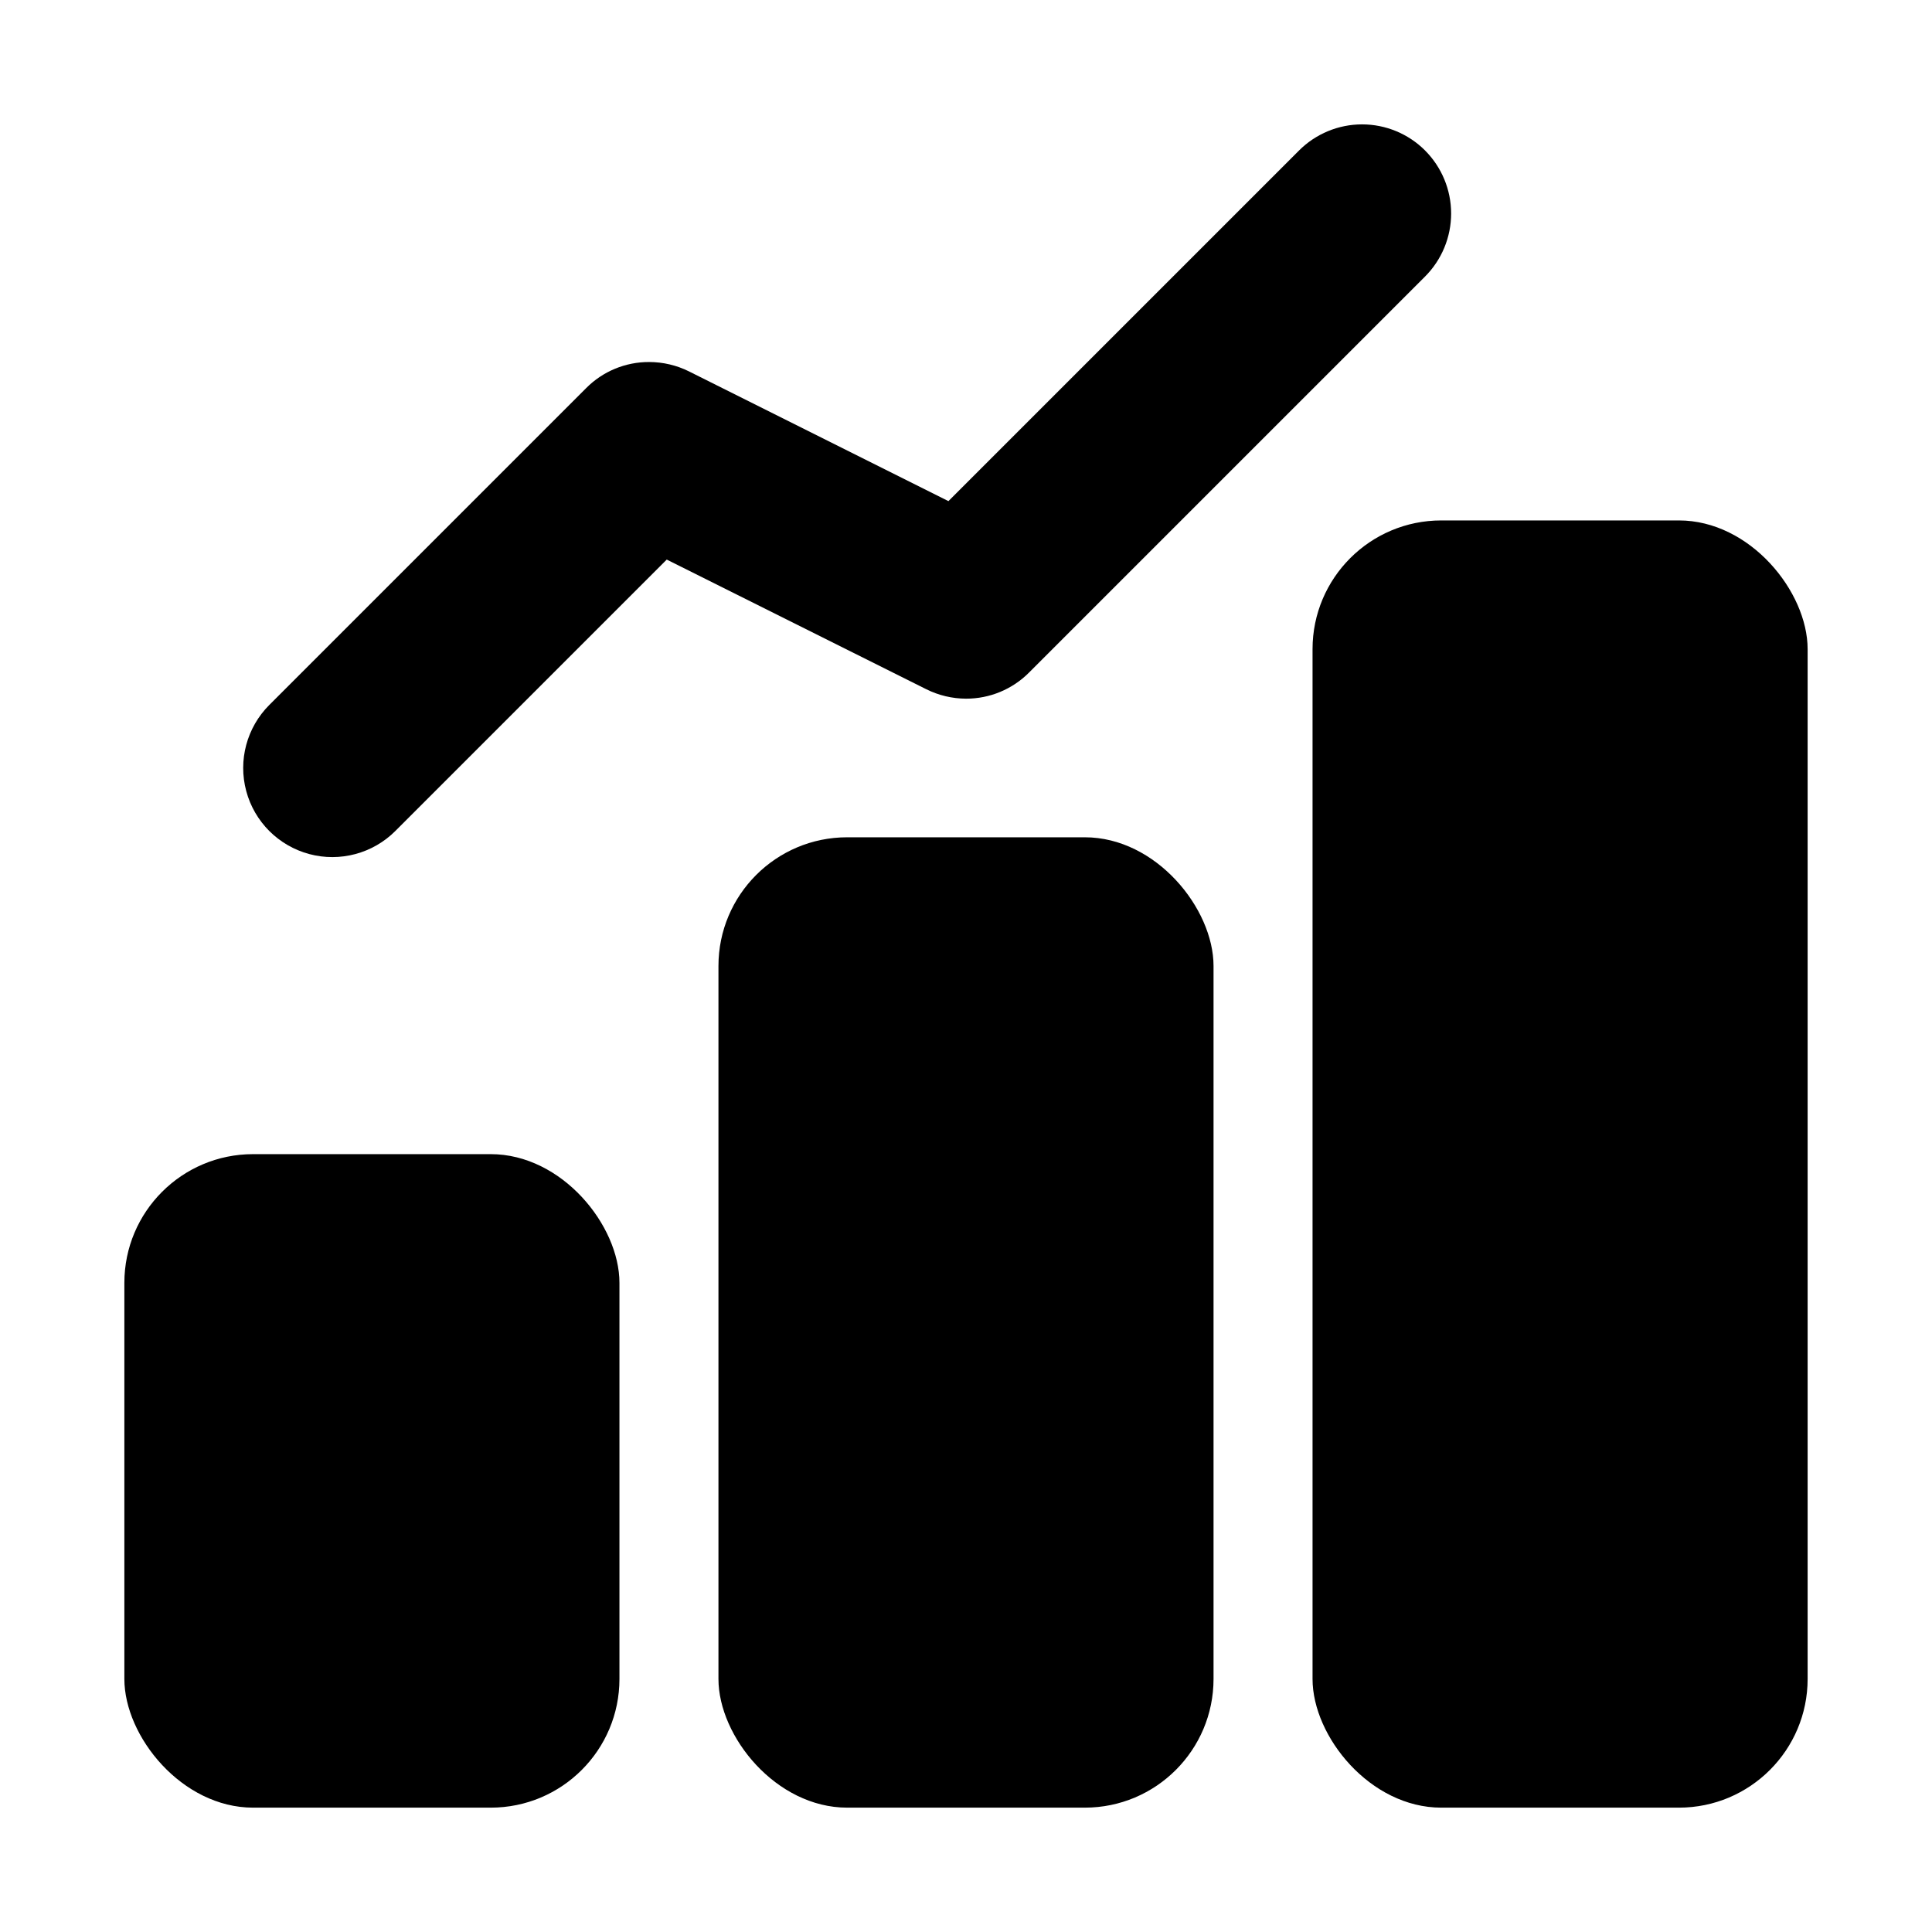
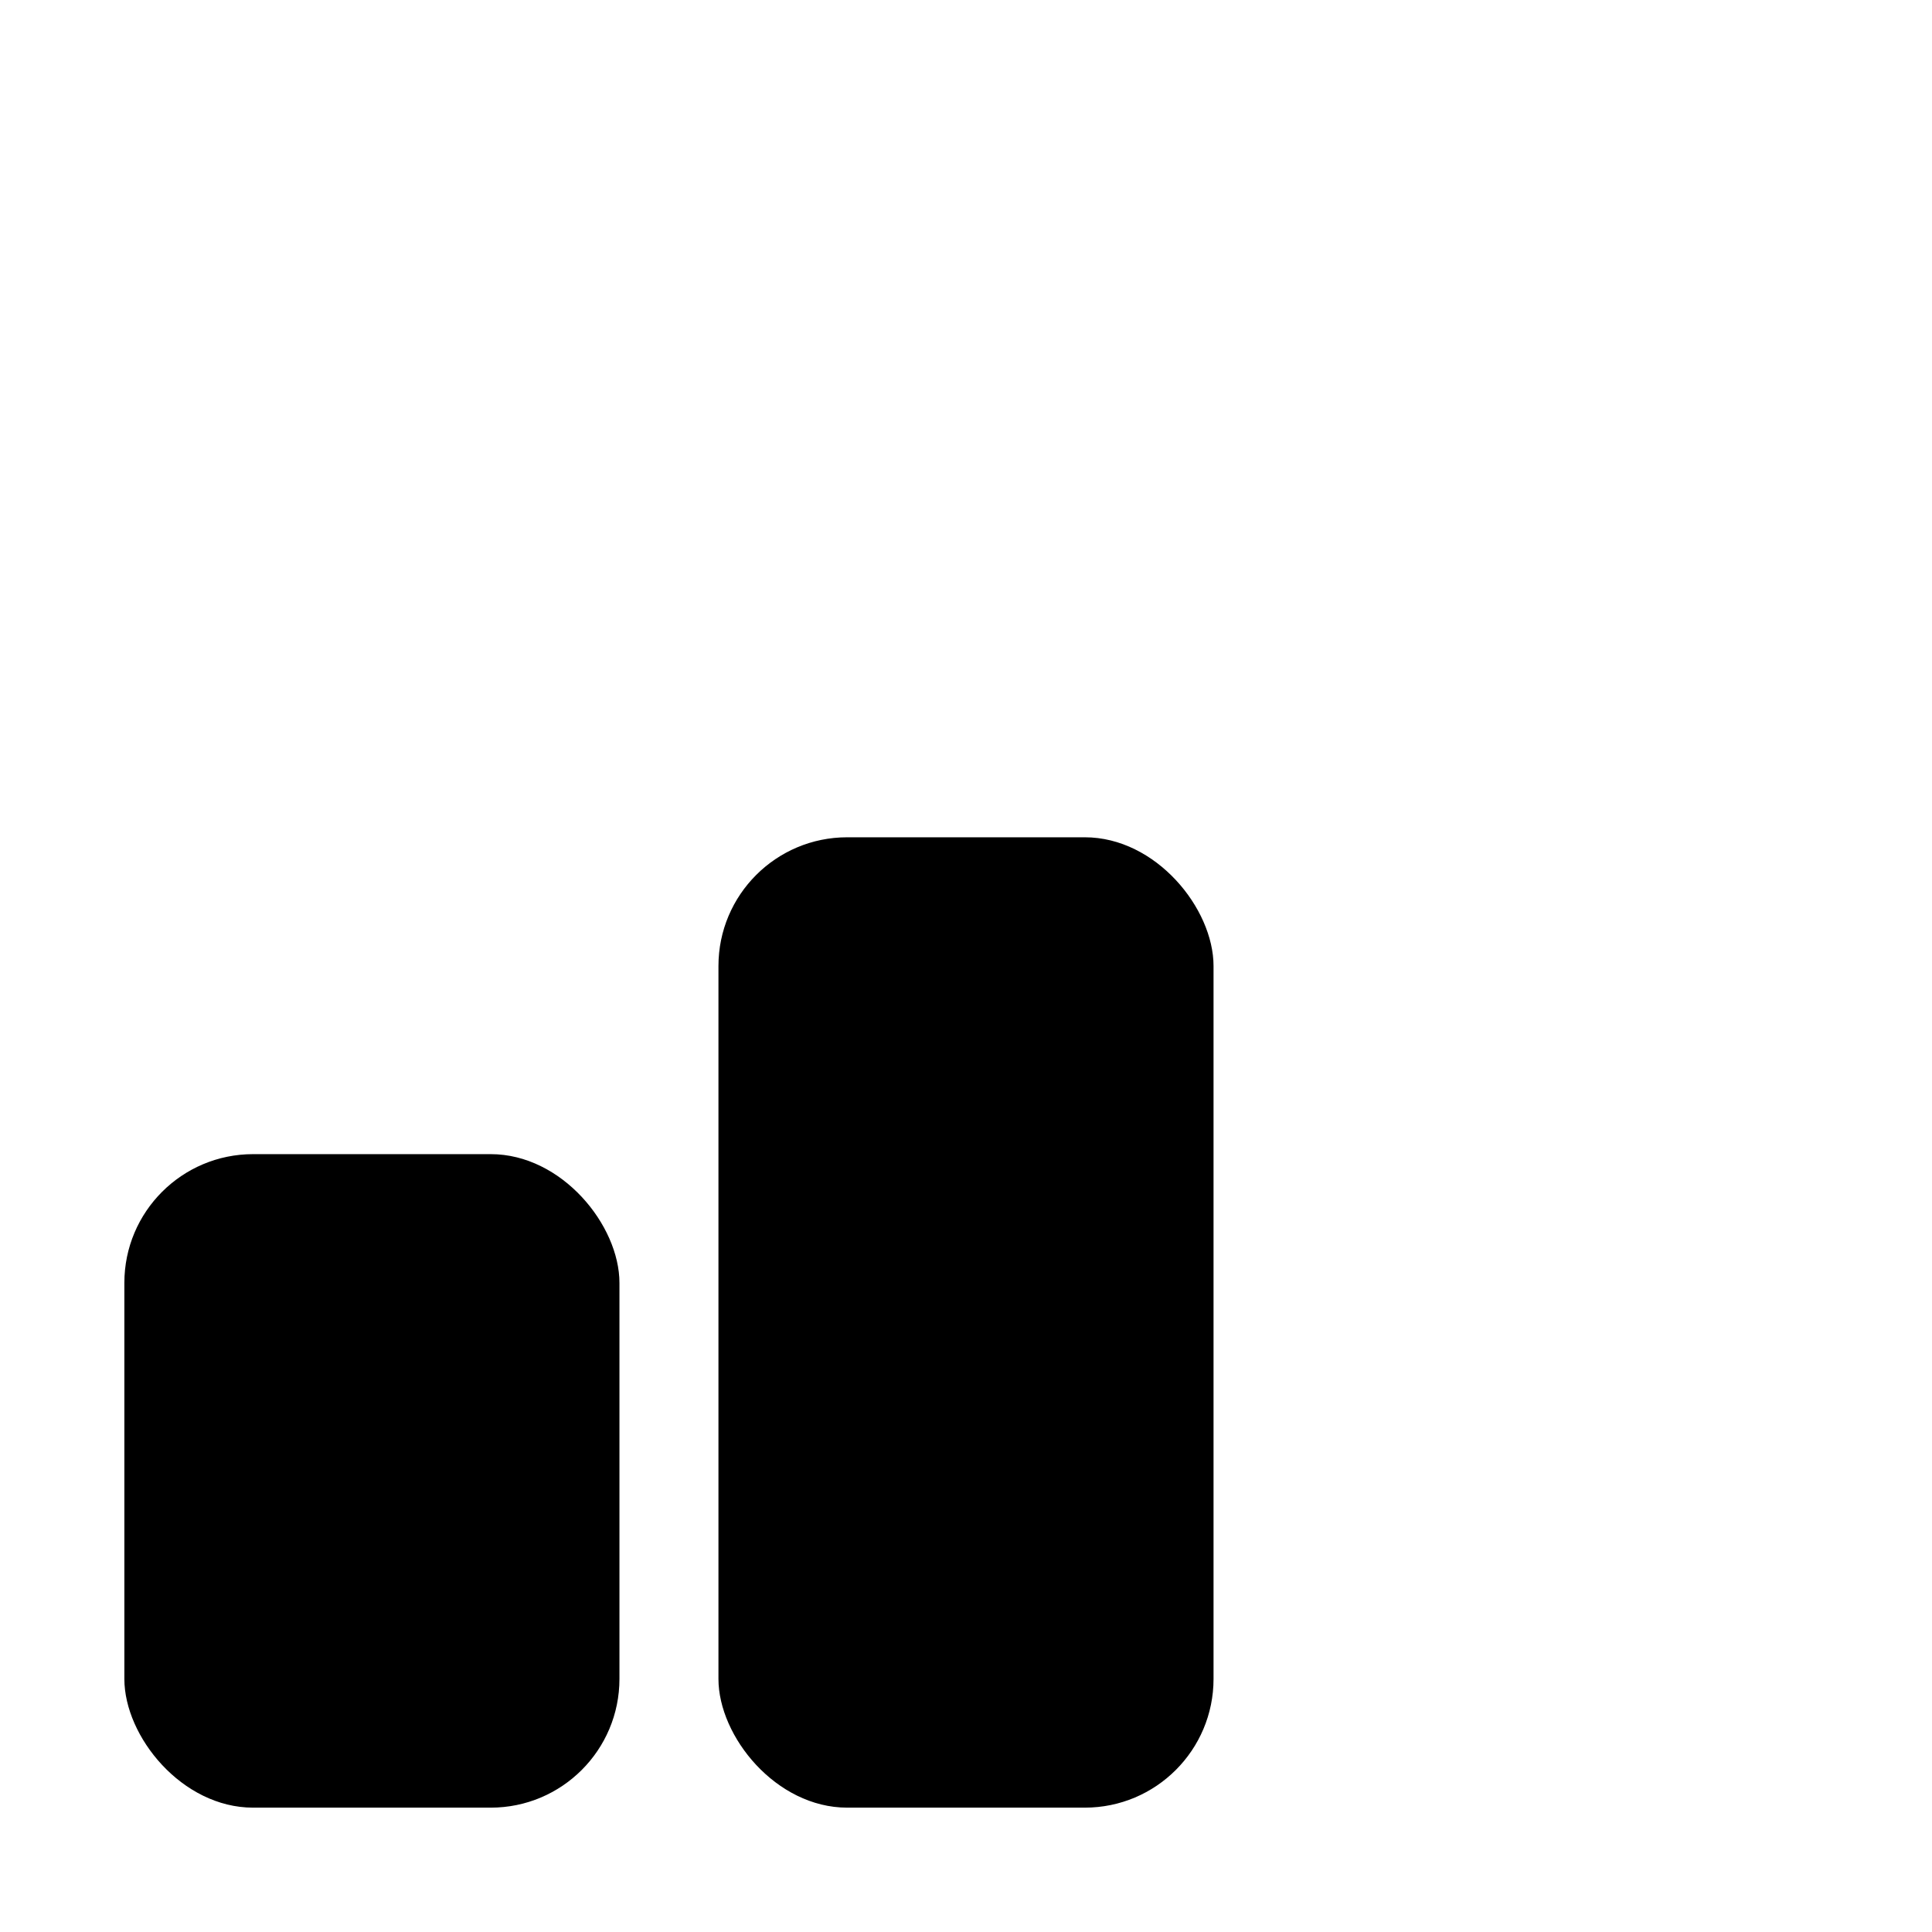
<svg xmlns="http://www.w3.org/2000/svg" fill="#000000" width="800px" height="800px" version="1.1" viewBox="144 144 512 512">
  <g>
    <path d="m211.07 449.86h62.977c18.84 0 34.113 18.84 34.113 34.113v104.96c0 18.84-15.273 34.113-34.113 34.113h-62.977c-18.84 0-34.113-18.84-34.113-34.113v-104.96c0-18.84 15.273-34.113 34.113-34.113z" />
    <path d="m368.51 365.89h62.977c18.84 0 34.113 18.84 34.113 34.113v188.93c0 18.84-15.273 34.113-34.113 34.113h-62.977c-18.84 0-34.113-18.84-34.113-34.113v-188.93c0-18.84 15.273-34.113 34.113-34.113z" />
-     <path d="m525.95 281.92h62.977c18.84 0 34.113 18.84 34.113 34.113v272.9c0 18.84-15.273 34.113-34.113 34.113h-62.977c-18.84 0-34.113-18.84-34.113-34.113v-272.9c0-18.84 15.273-34.113 34.113-34.113z" />
-     <path d="m521.66 183.88c-4.426-4.43-10.434-6.918-16.699-6.918-6.262 0-12.27 2.488-16.699 6.918l-92.922 92.922-68.75-34.375h0.004c-3.281-1.633-6.894-2.481-10.559-2.488-6.269-0.023-12.285 2.465-16.699 6.918l-83.969 83.969c-5.965 5.965-8.297 14.66-6.113 22.809 2.184 8.152 8.551 14.516 16.699 16.699 8.148 2.184 16.848-0.145 22.812-6.109l71.93-71.93 68.812 34.375c3.262 1.621 6.852 2.473 10.496 2.484 6.266 0.02 12.277-2.473 16.699-6.914l104.96-104.96h-0.004c4.422-4.434 6.906-10.438 6.906-16.699s-2.484-12.266-6.906-16.699z" />
  </g>
</svg>